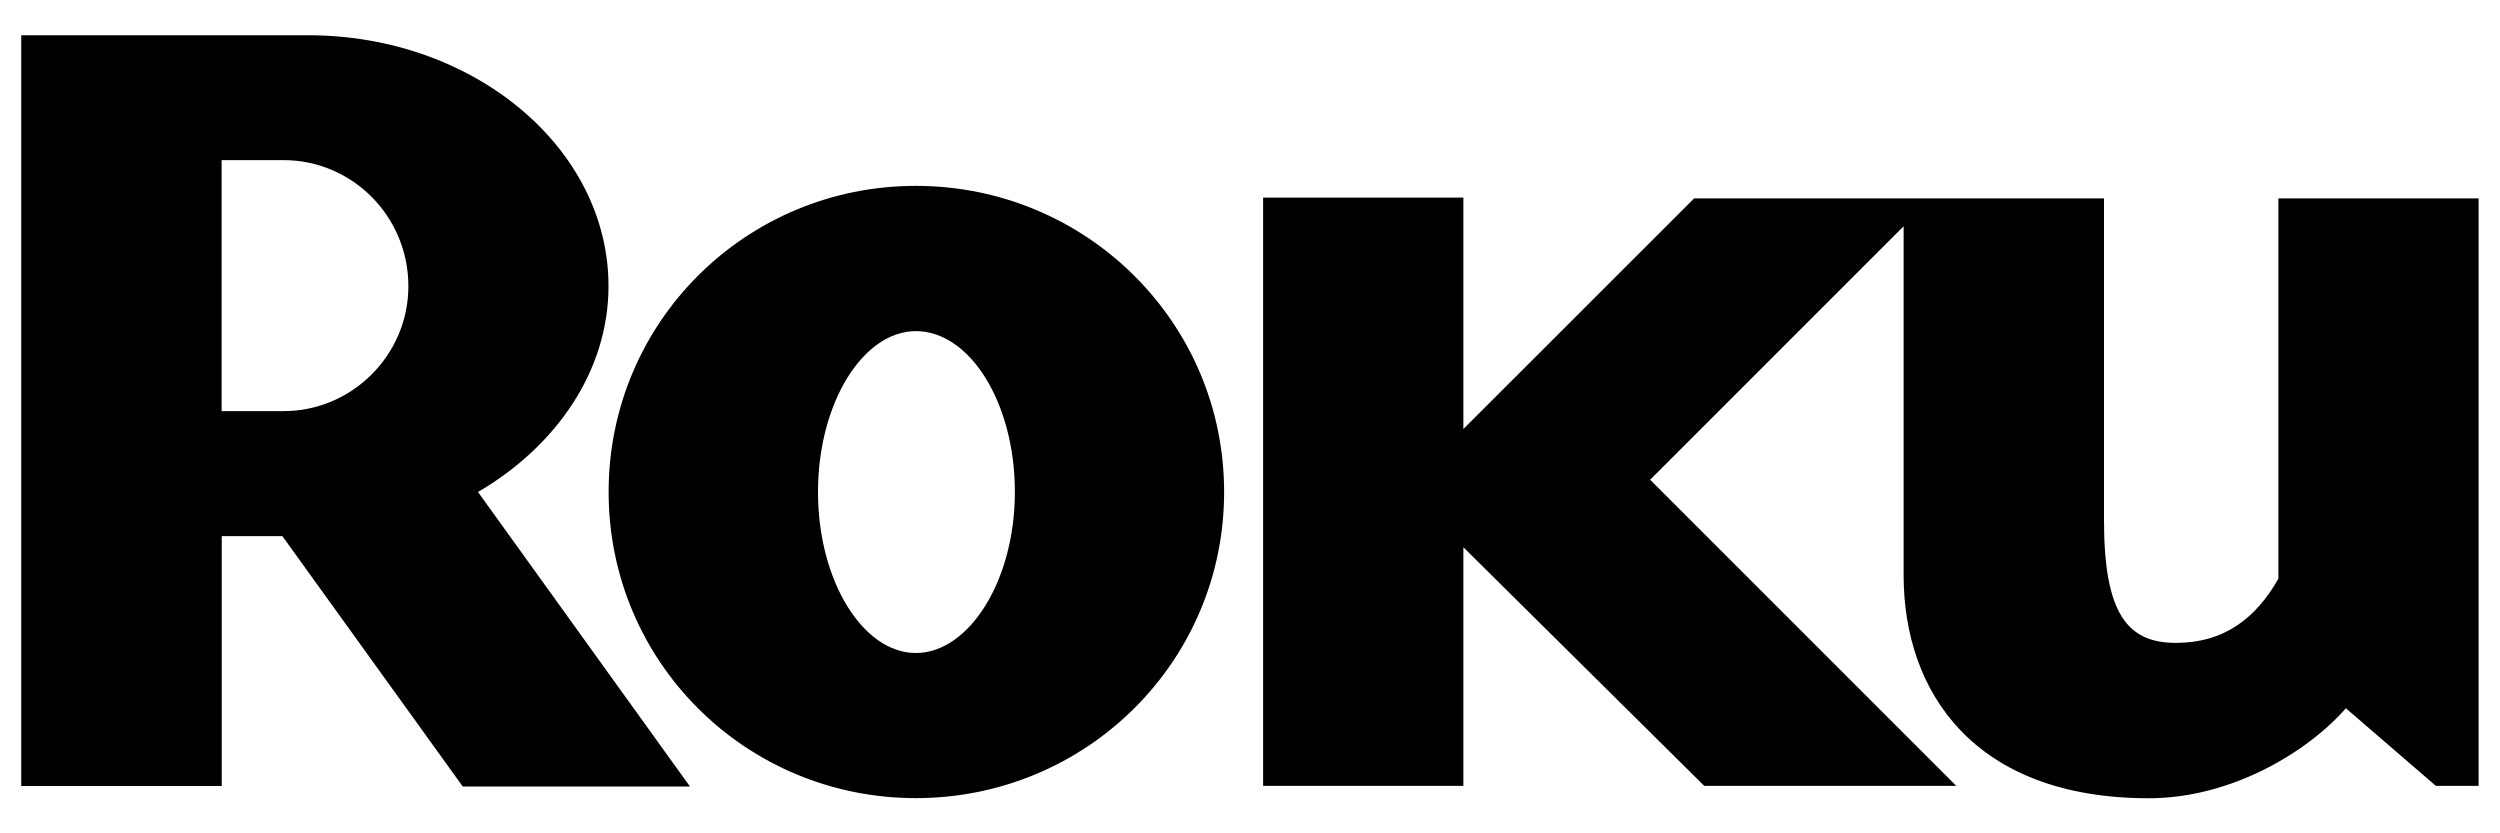
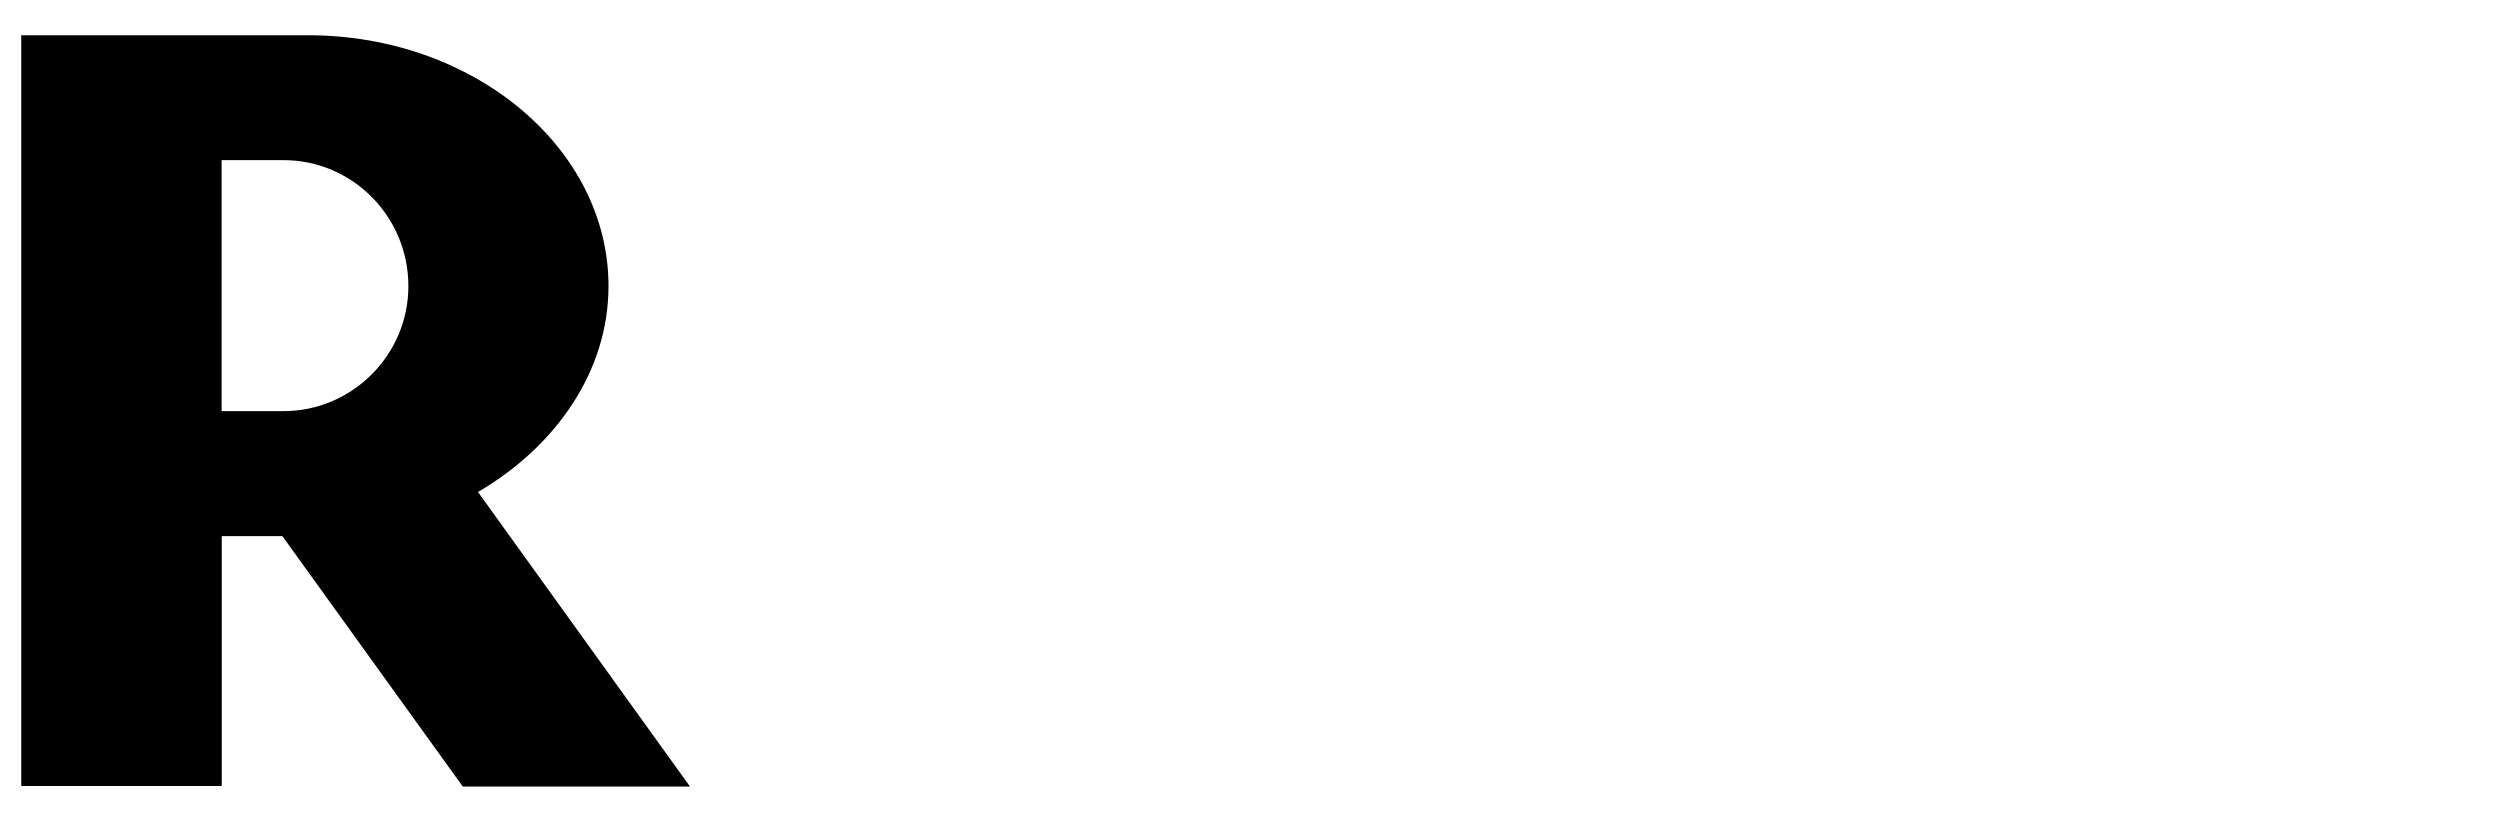
<svg xmlns="http://www.w3.org/2000/svg" id="Layer_1" data-name="Layer 1" viewBox="0 0 200 66.67">
  <defs>
    <style> .cls-1 { stroke-width: 0px; } </style>
  </defs>
  <path class="cls-1" d="m32.67,22.89c0-5.58-4.49-10.08-9.99-10.08h-4.95v20.08h4.95c5.49,0,9.99-4.5,9.99-9.99m22.53,40.02h-18.18l-14.43-20.03h-4.85v19.99H1.7V2.82h22.95c13.23,0,24.03,9,24.03,20.07,0,6.75-4.14,12.78-10.44,16.47l16.95,23.55" />
-   <path class="cls-1" d="m73.27,26.49c-4.23,0-7.83,5.75-7.83,12.87s3.6,12.88,7.83,12.88,7.92-5.76,7.92-12.88-3.59-12.87-7.92-12.87m24.66,12.87c0,13.6-11.06,24.49-24.66,24.49s-24.58-10.89-24.58-24.49,10.98-24.49,24.58-24.49,24.66,10.9,24.66,24.49m37.6-23.49l-18.46,18.45V15.81h-16.02v47.06h16.02v-19.09l19.27,19.09h20.16l-24.49-24.49,20.28-20.28v27.93c0,9.27,5.58,17.83,19.62,17.83,6.67,0,12.78-3.78,15.76-7.2l7.2,6.21h3.42V15.87h-16.02v30.43c-1.8,3.15-4.32,5.13-8.2,5.13s-5.75-2.34-5.75-9.81V15.87h-32.8,0Z" />
</svg>